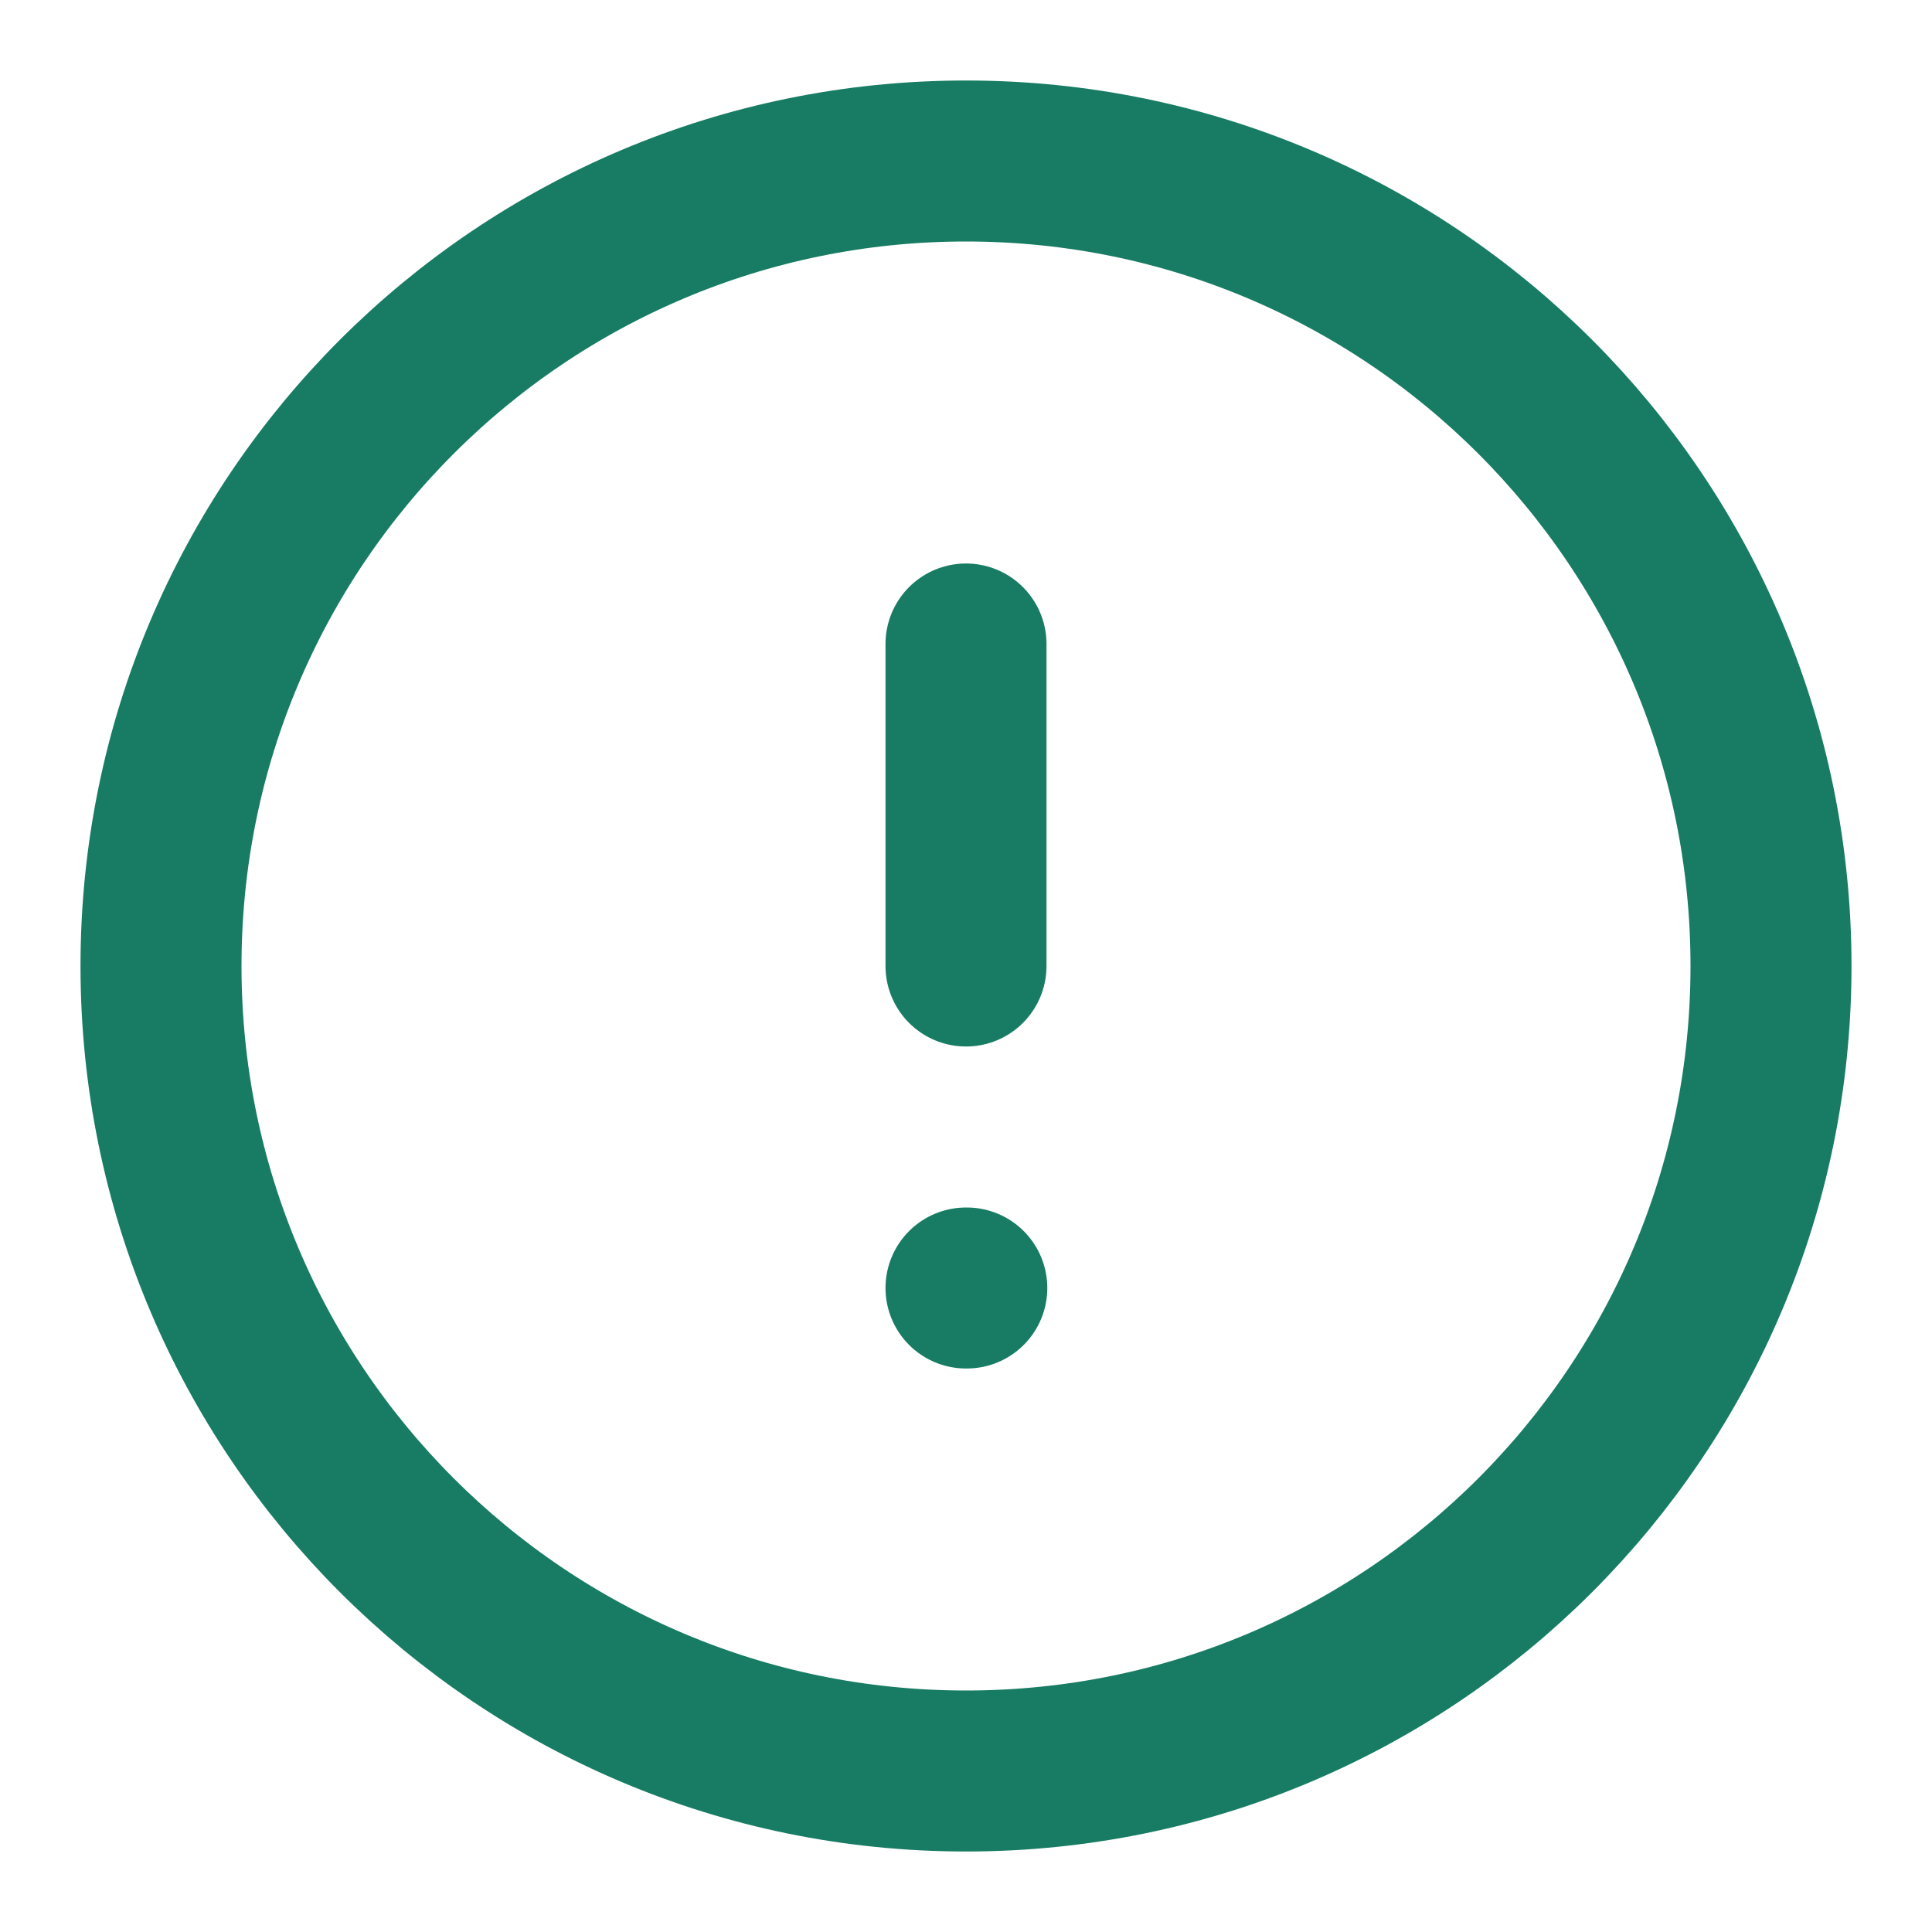
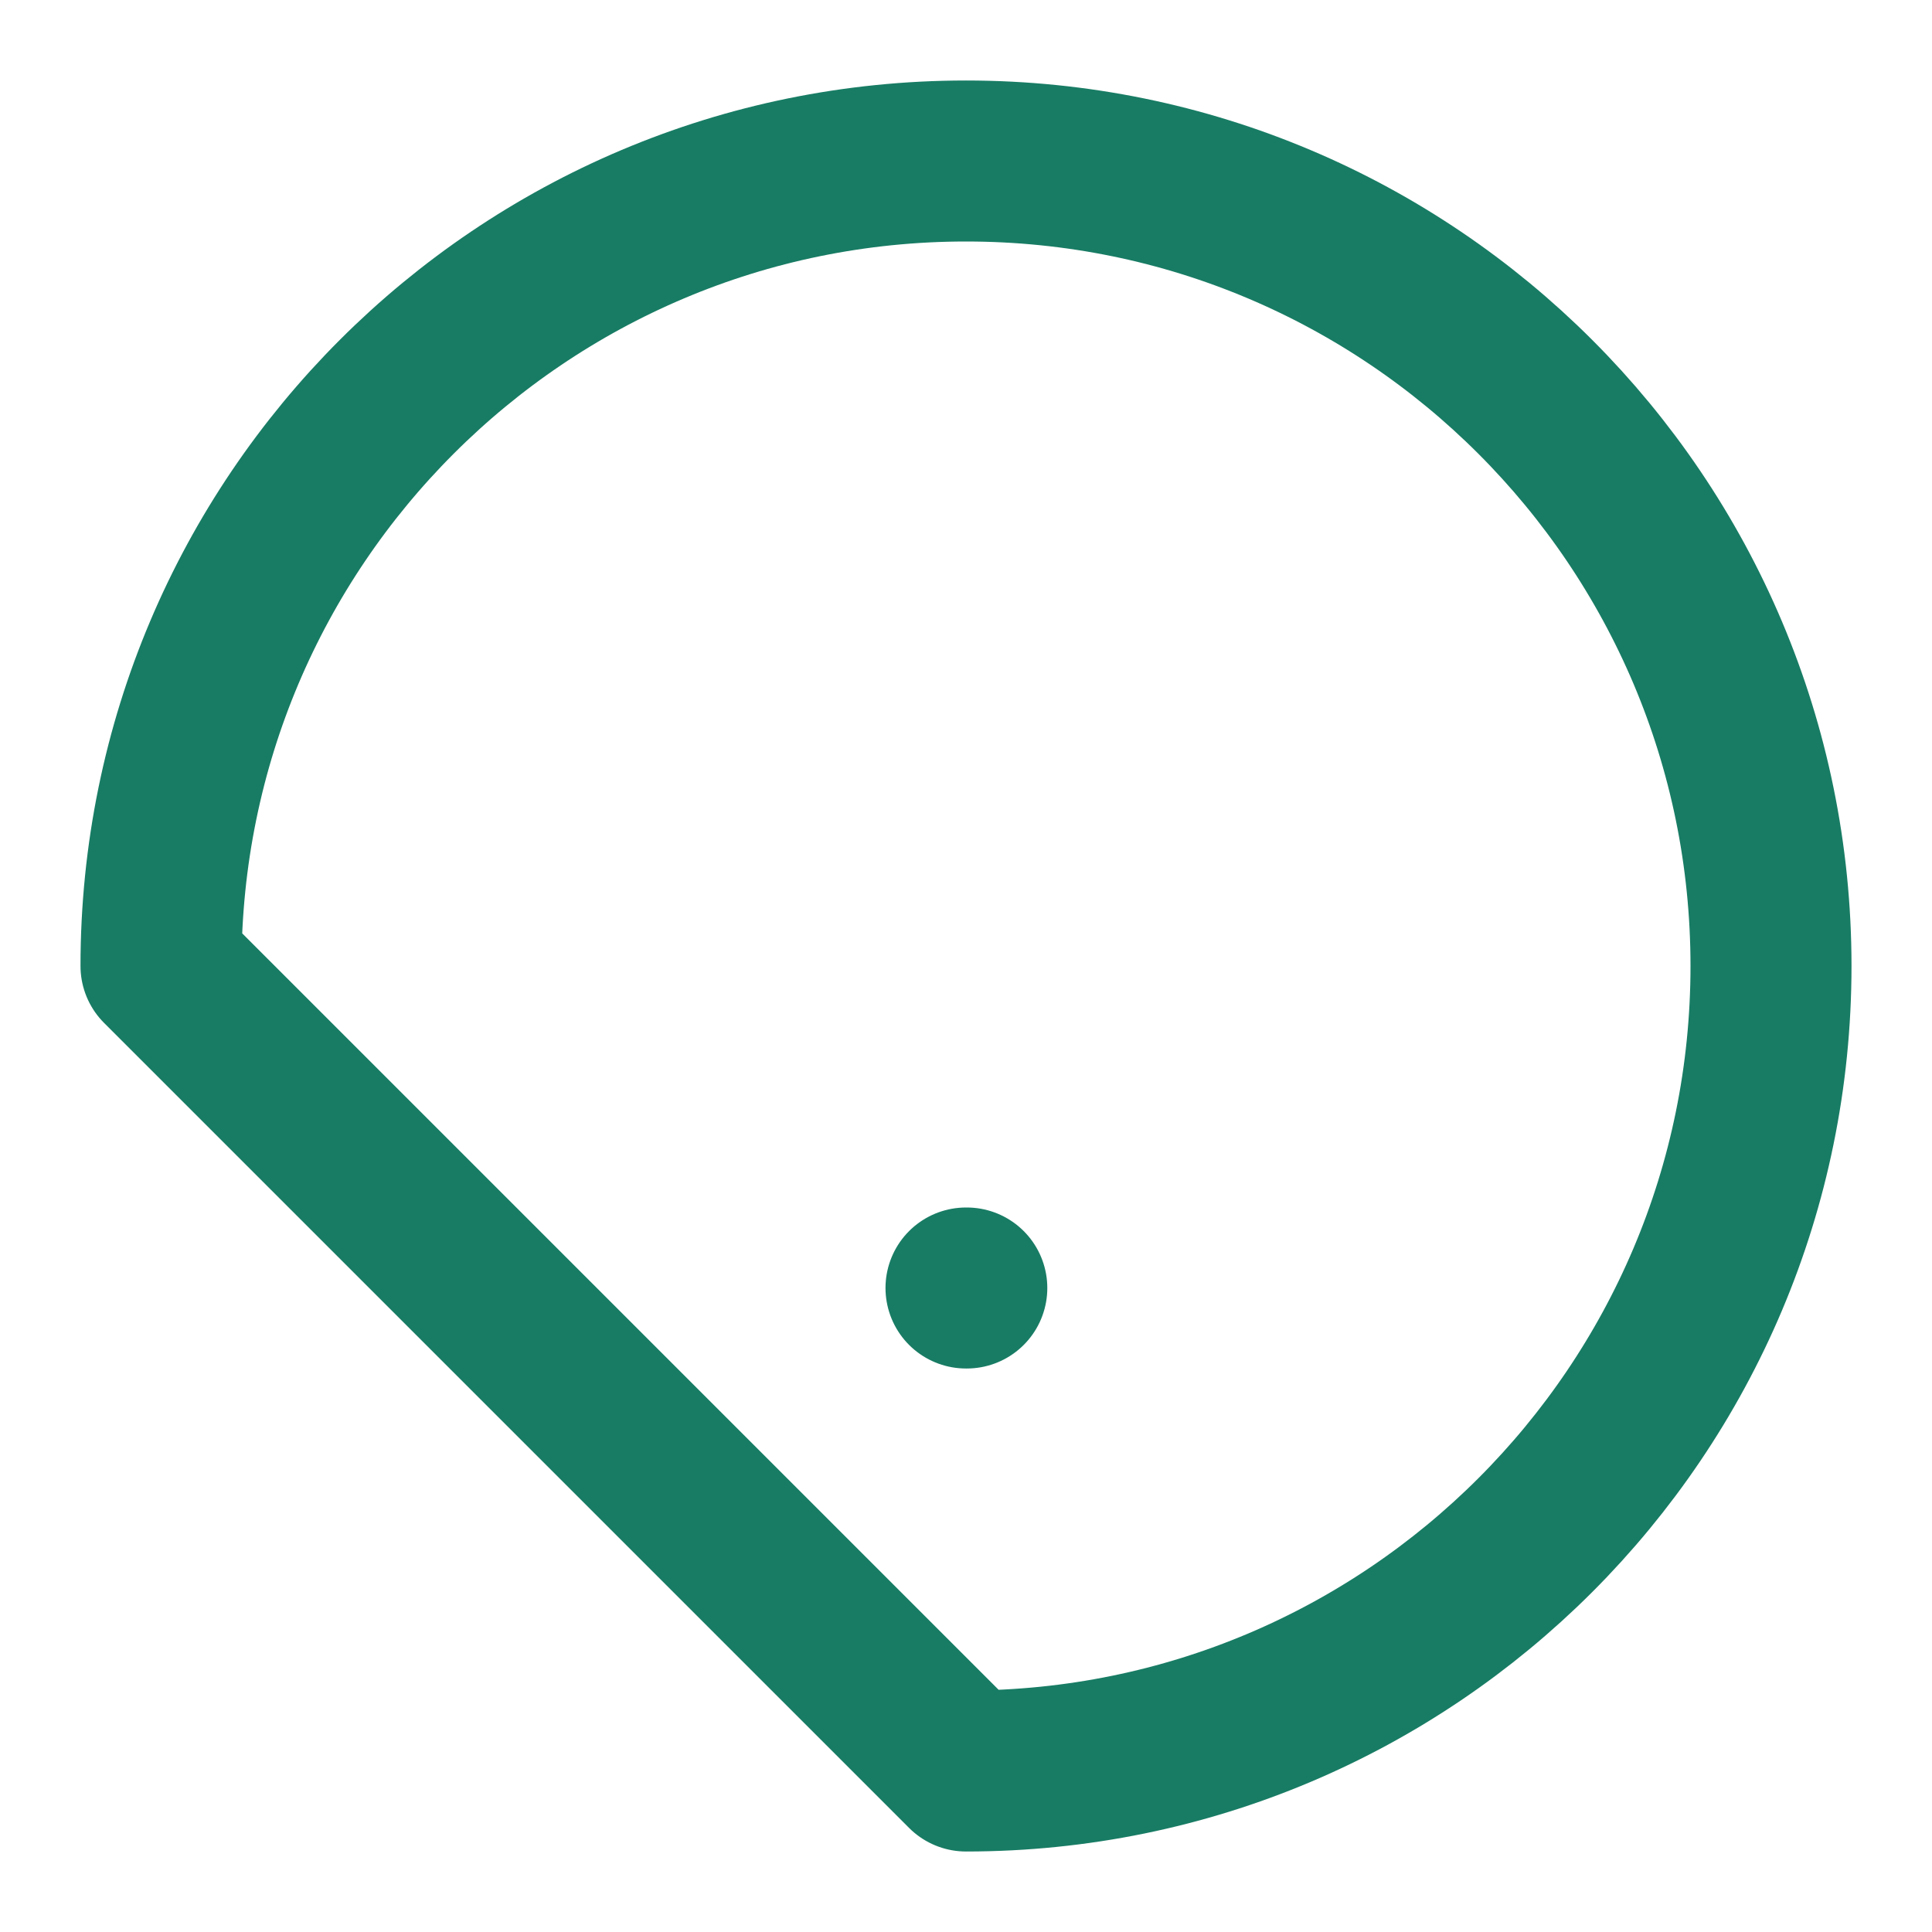
<svg xmlns="http://www.w3.org/2000/svg" width="24" height="24" viewBox="0 0 24 24" fill="none">
-   <path d="M12 22C17.523 22 22 17.523 22 12C22 6.477 17.523 2 12 2C6.477 2 2 6.477 2 12C2 17.523 6.477 22 12 22Z" stroke="#187C64" stroke-width="2" stroke-linecap="round" stroke-linejoin="round" />
-   <path d="M12 8V12" stroke="#187C64" stroke-width="2" stroke-linecap="round" stroke-linejoin="round" />
+   <path d="M12 22C17.523 22 22 17.523 22 12C22 6.477 17.523 2 12 2C6.477 2 2 6.477 2 12Z" stroke="#187C64" stroke-width="2" stroke-linecap="round" stroke-linejoin="round" />
  <path d="M12 16H12.01" stroke="#187C64" stroke-width="2" stroke-linecap="round" stroke-linejoin="round" />
</svg>